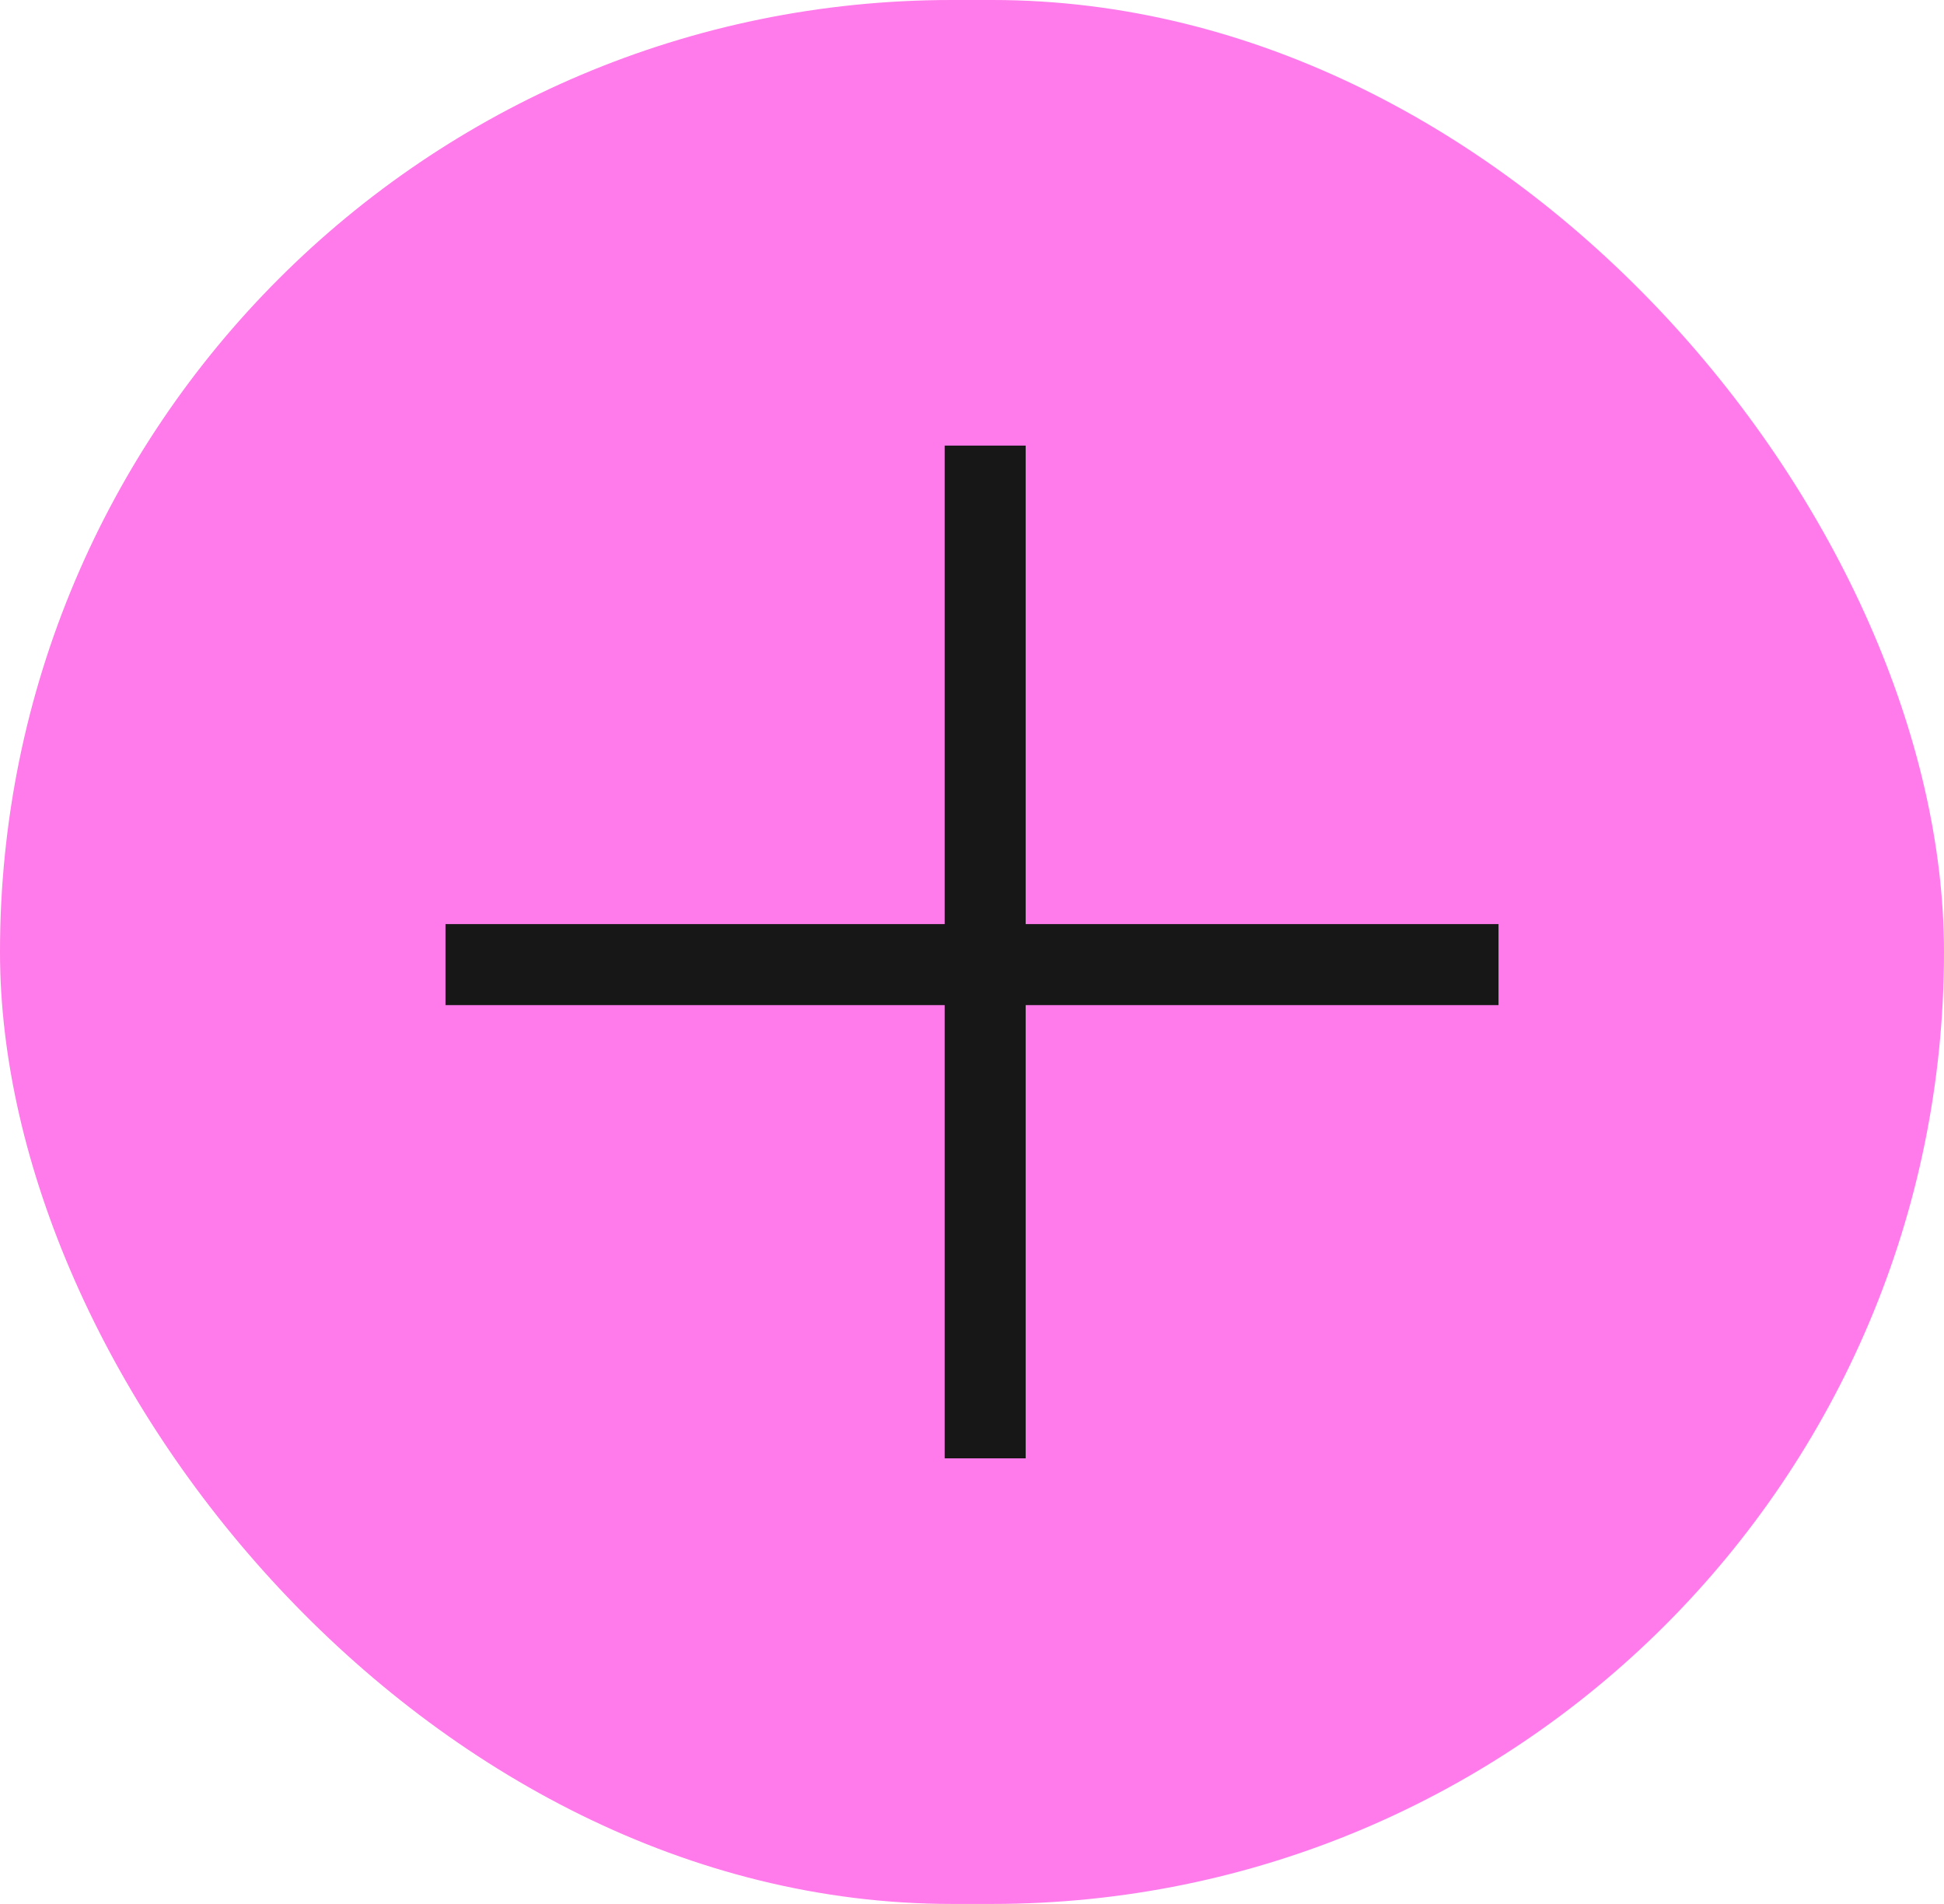
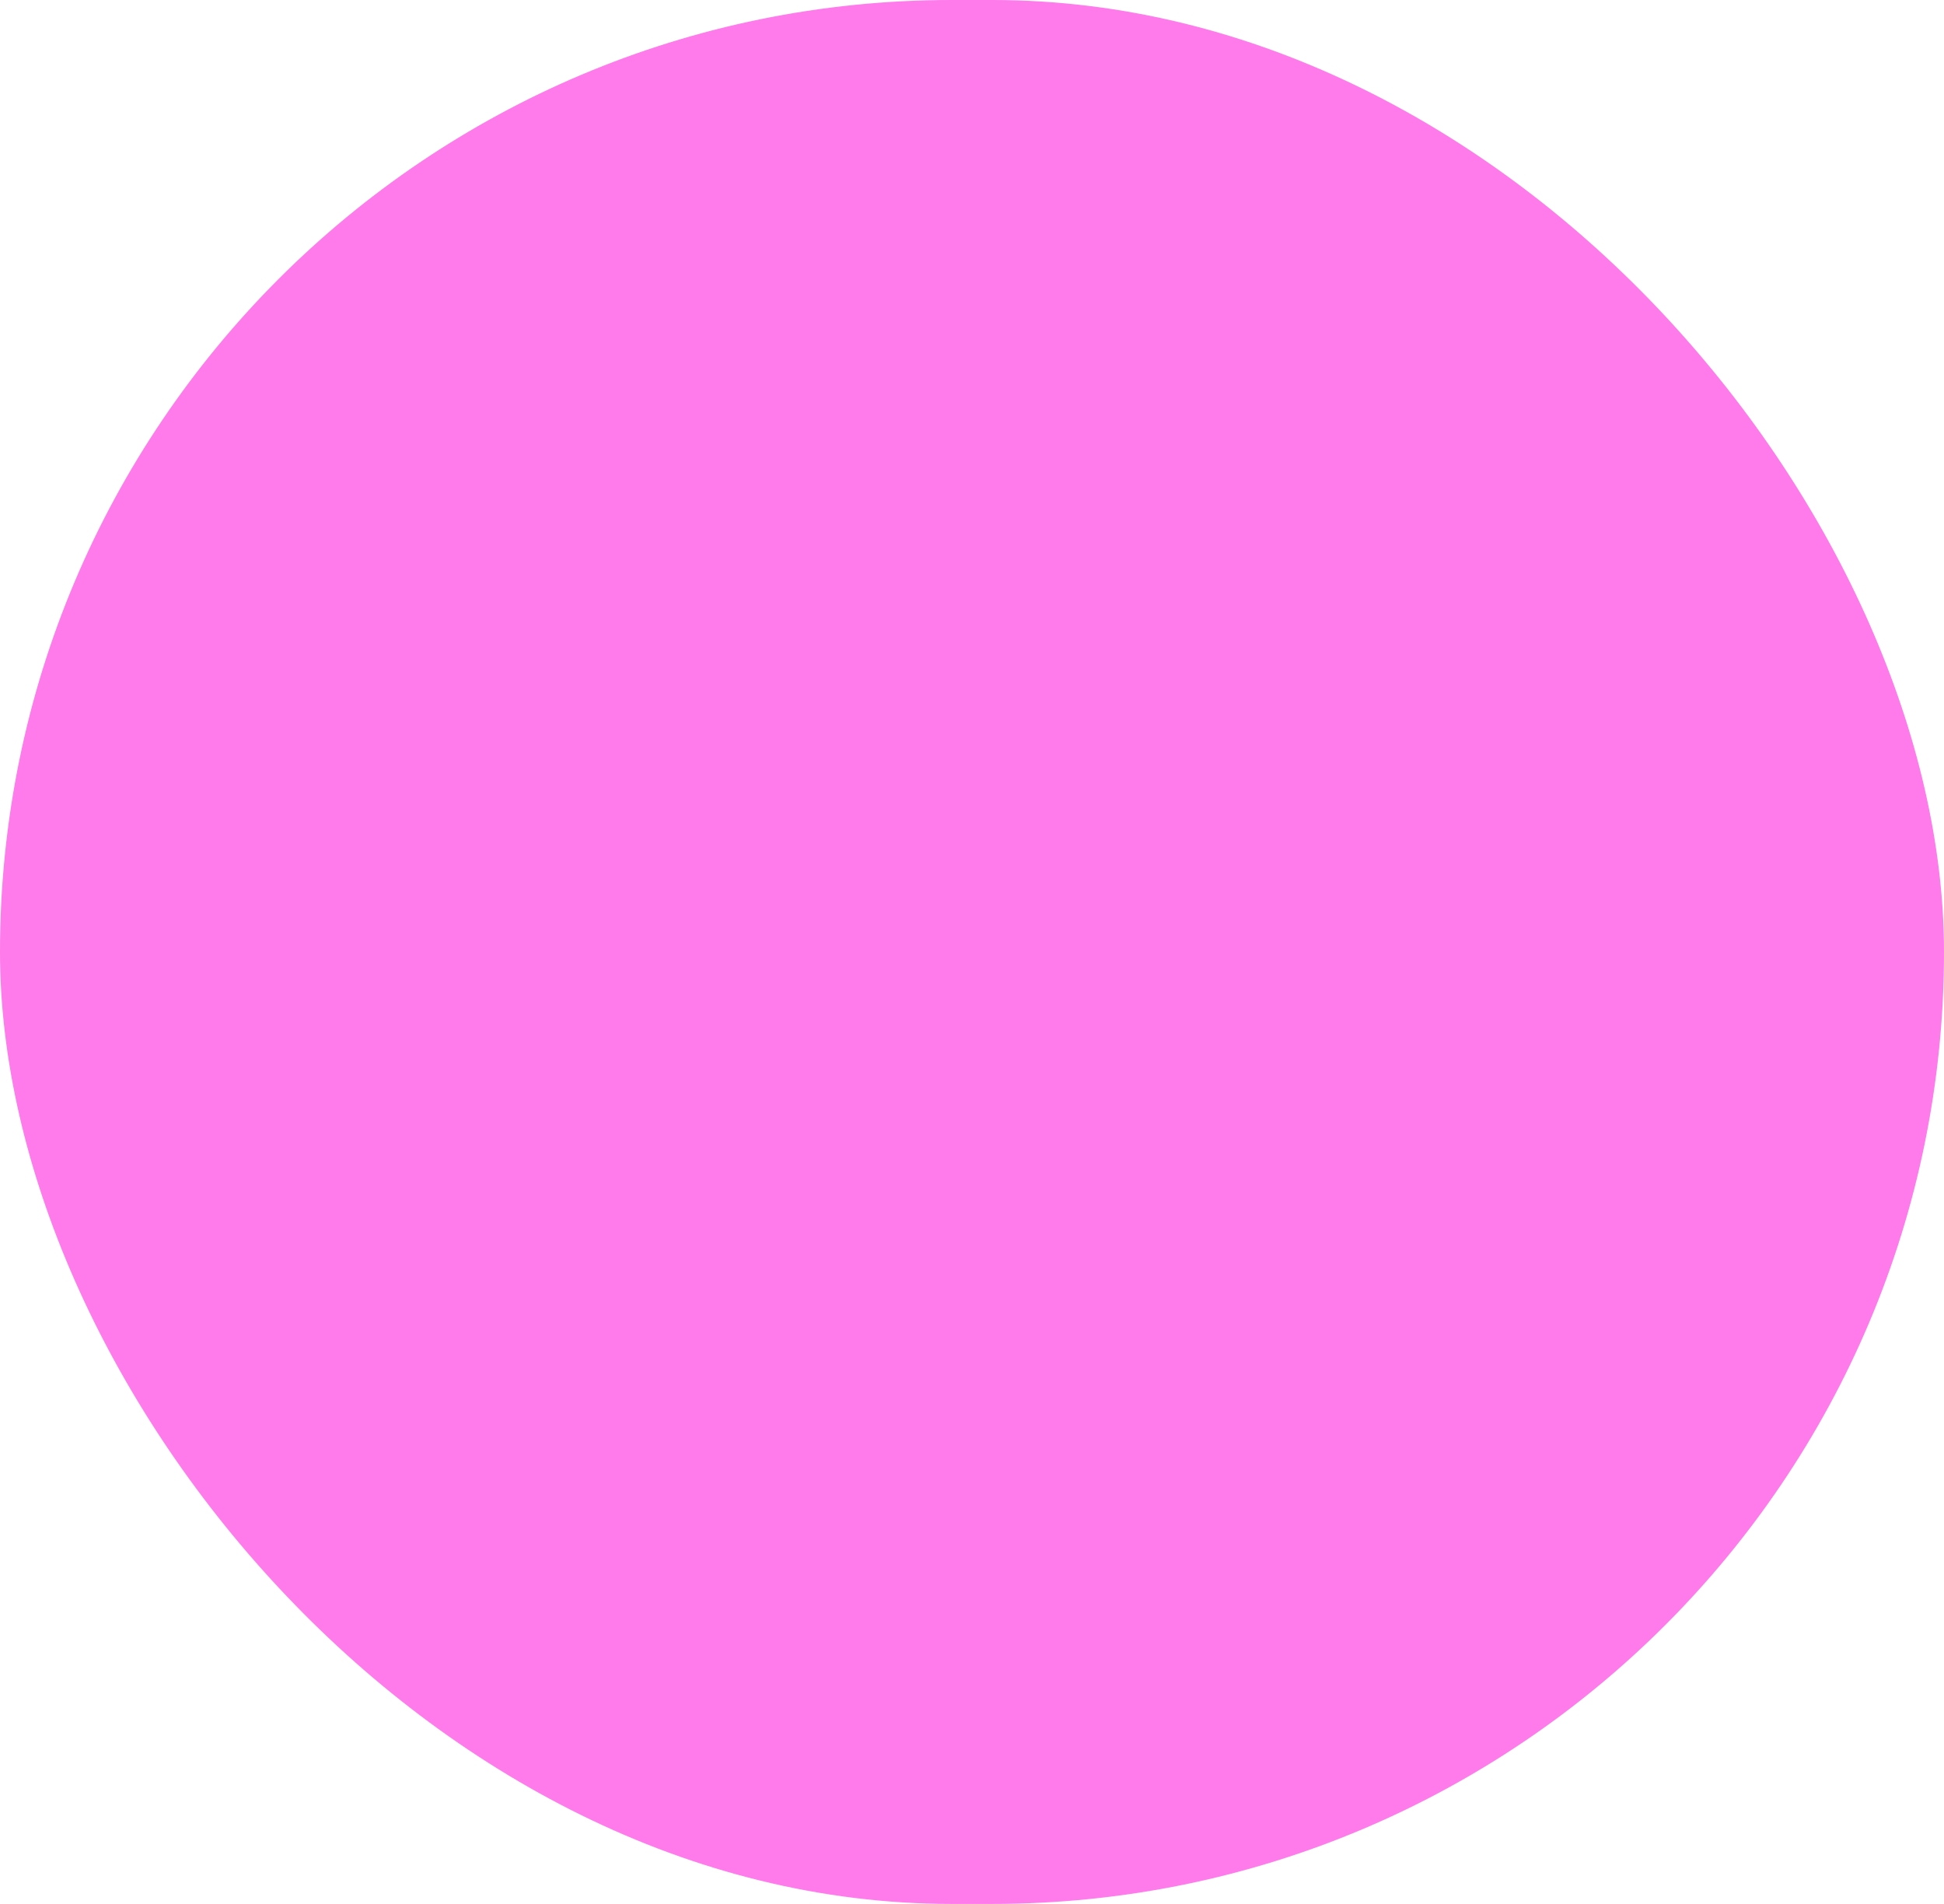
<svg xmlns="http://www.w3.org/2000/svg" width="48" height="47" viewBox="0 0 48 47" fill="none">
  <rect width="48" height="47" rx="23.5" fill="#FF7AEA" />
-   <path d="M24.325 11L24.325 36M37 23.812L11 23.812" stroke="#171717" stroke-width="2" />
</svg>